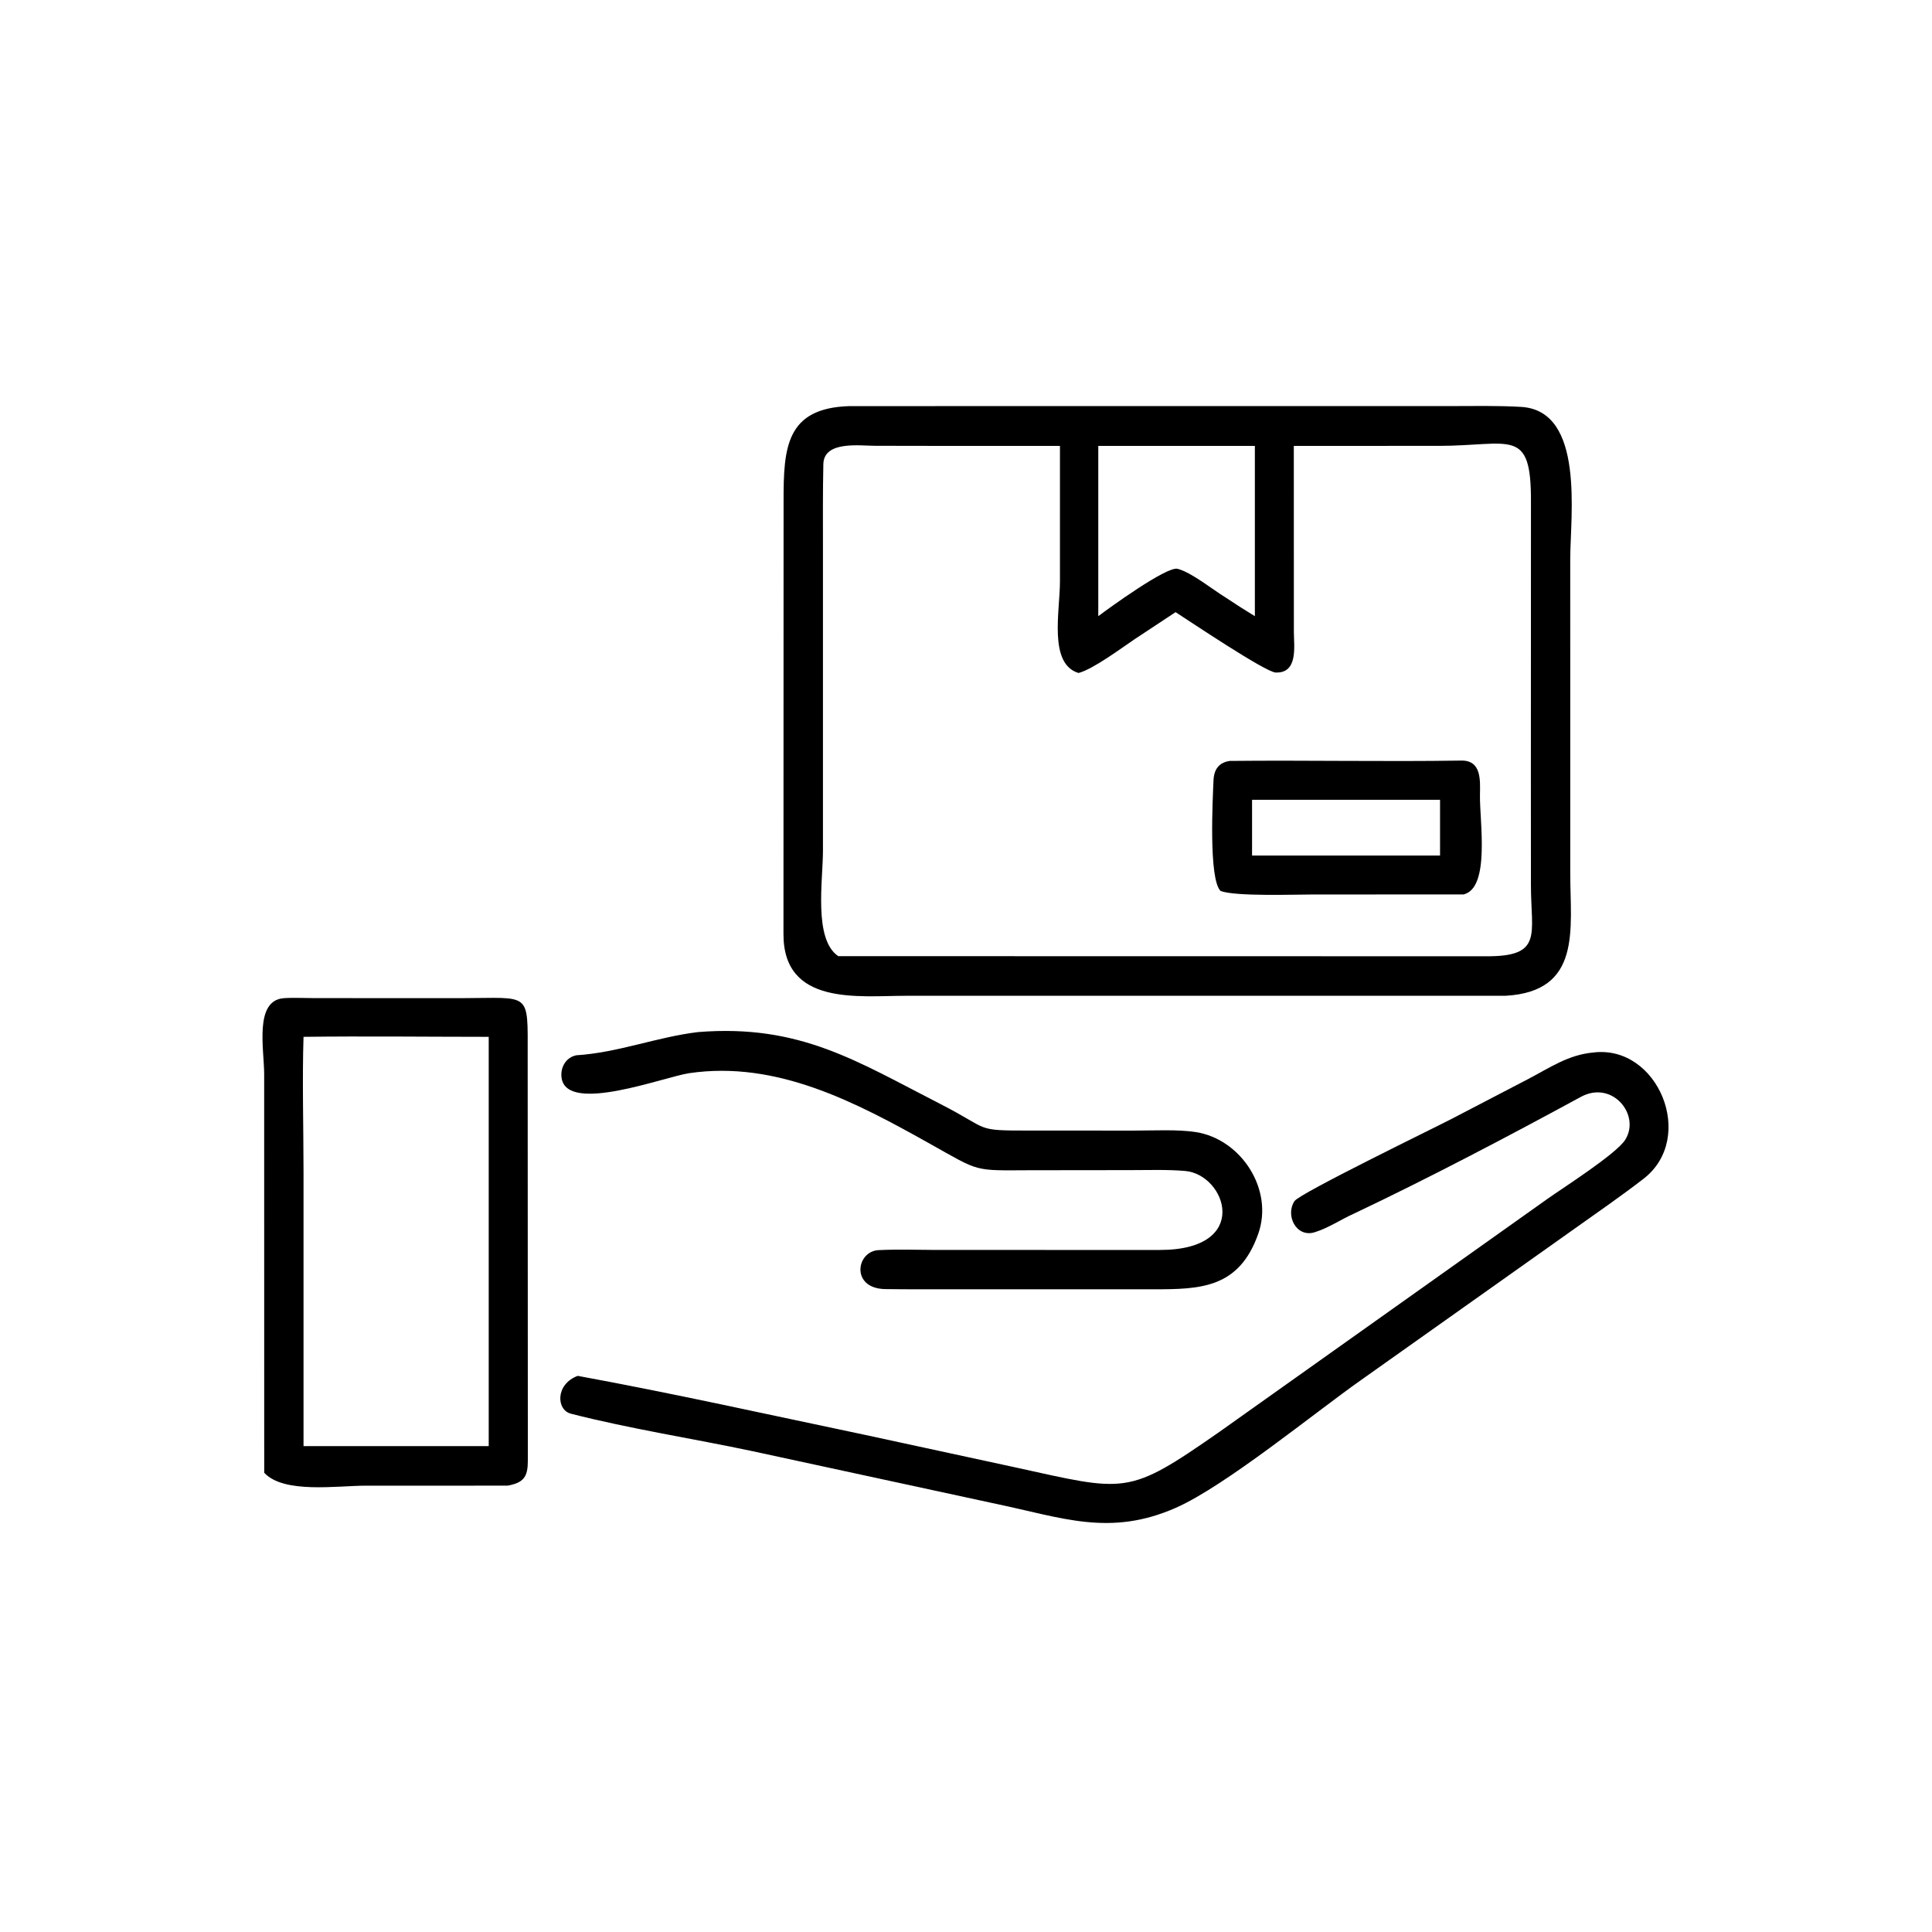
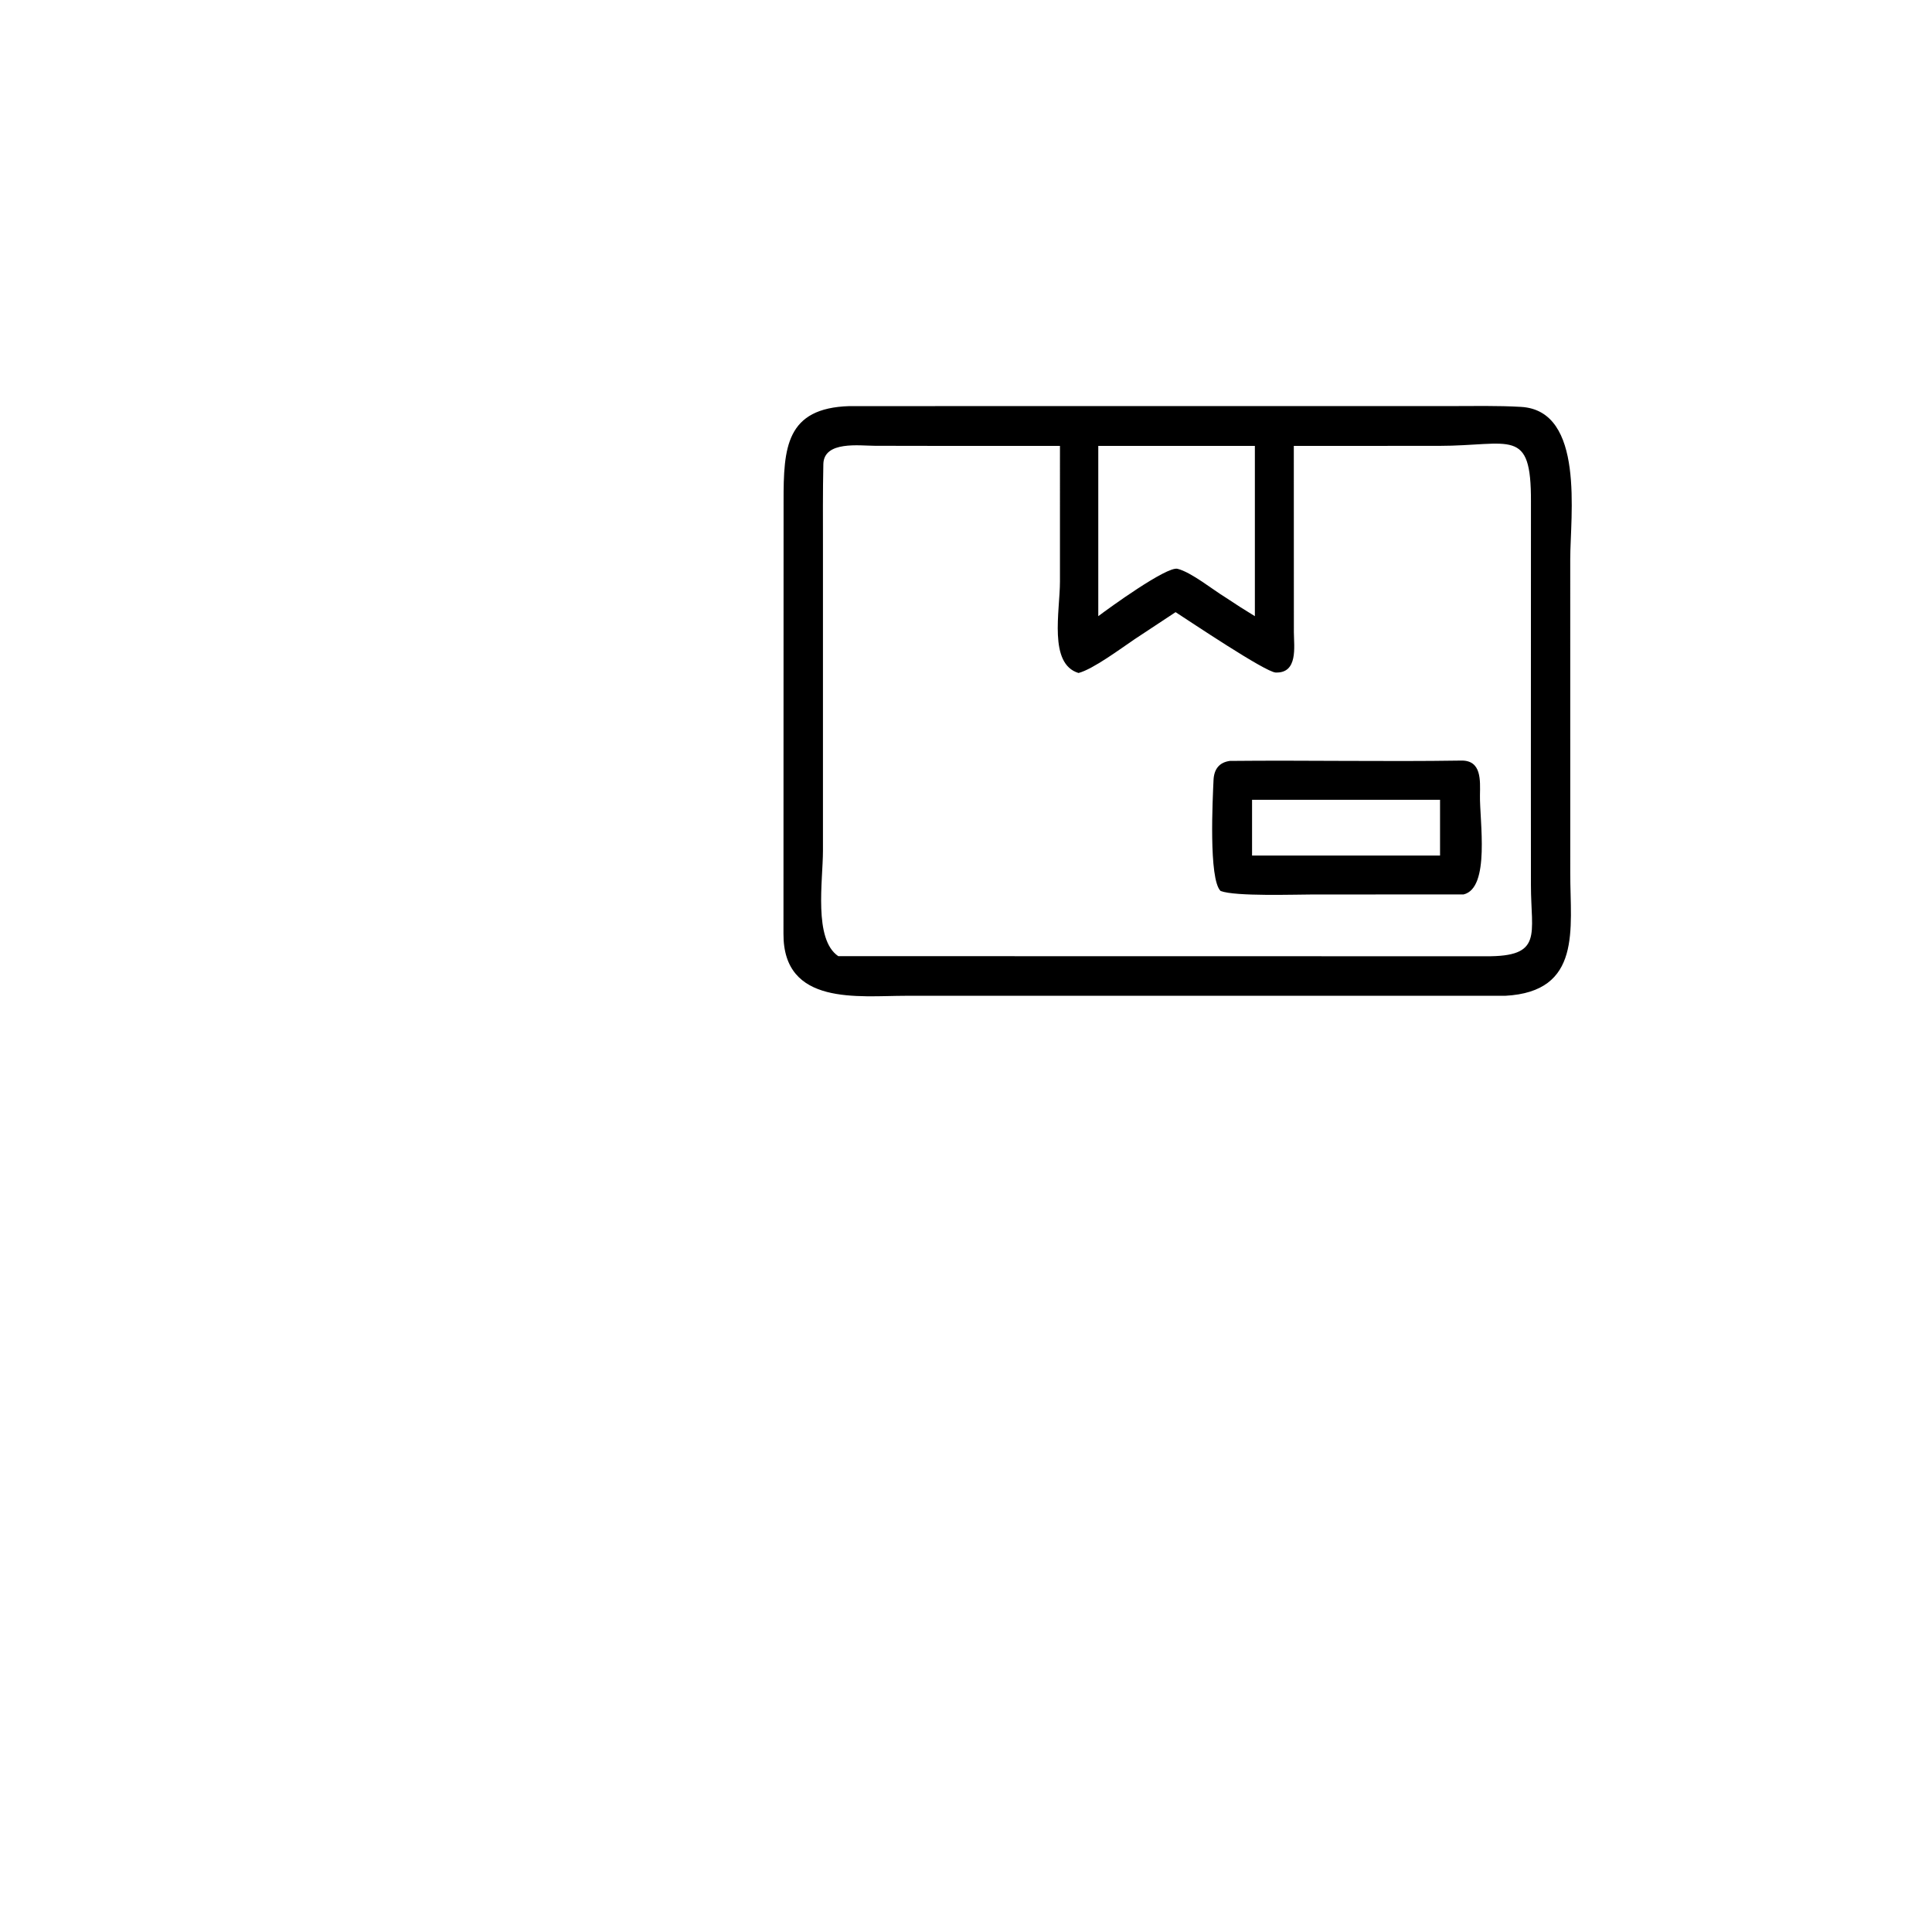
<svg xmlns="http://www.w3.org/2000/svg" width="256" height="256" viewBox="0 0 256 256">
  <path transform="scale(0.5 0.5)" d="M398.875 263.897L240.027 263.896C227.543 263.899 207.53 266.622 207.628 247.452L207.657 132.826C207.636 118.623 208.292 108.121 225.128 107.623L384.01 107.618C390.226 107.613 396.921 107.466 403.117 107.832C420.069 108.833 416.139 136.728 416.129 148.179L416.134 231.546C416.136 246.139 419.297 262.822 398.875 263.897ZM247.937 118.166L231.894 118.14C227.781 118.134 218.332 116.767 218.196 122.997C218.034 130.391 218.091 137.787 218.092 145.18L218.091 225.488C218.083 233.442 215.556 248.933 222.152 253.391L393.741 253.42C409.032 253.547 405.716 247.671 405.712 234.557L405.699 206.125L405.718 132.942C405.8 113.073 400.439 118.14 381.259 118.161L342.873 118.166L342.889 167.565C342.916 171.385 344.025 178.448 338.061 178.225C335.352 178.123 315.217 164.596 311.544 162.227L300.705 169.384C297.085 171.822 289.687 177.344 285.821 178.35C277.814 175.931 280.897 162.04 280.9 154.09L280.901 118.166L247.937 118.166ZM291.056 118.166L291.056 163.294C293.888 161.147 309.21 150.035 312.051 150.737C315.703 151.64 321.514 156.357 324.783 158.33C327.418 160.099 329.842 161.647 332.554 163.294L332.554 118.166L291.056 118.166Z" />
  <path transform="scale(0.5 0.5)" d="M387.84 237.04L348.149 237.044C343.277 237.047 327.382 237.611 323.474 236.118C320.247 233.023 321.394 211.4 321.596 206.751C321.722 203.857 323.088 202.036 325.93 201.652C346.35 201.442 366.811 201.877 387.235 201.56C392.661 201.461 392.262 206.808 392.206 210.732C392.084 217.475 394.997 235.365 387.84 237.04ZM331.808 211.961L331.808 226.726L381.627 226.726L381.627 211.961L331.808 211.961Z" />
-   <path transform="scale(0.5 0.5)" d="M70.02 390.298L70.007 284.626C69.999 278.075 67.311 265.106 75.217 264.529C77.213 264.361 81.263 264.507 83.432 264.51L122.509 264.52C140.717 264.489 139.835 262.609 139.84 279.63L139.883 387.019C139.9 391.258 138.894 392.926 134.528 393.714L97.049 393.717C89.267 393.718 75.216 395.913 70.02 390.298ZM80.438 274.772C80.074 285.915 80.437 299.385 80.438 310.696L80.438 383.235L129.516 383.235L129.516 274.772C113.278 274.767 96.64 274.565 80.438 274.772Z" />
-   <path transform="scale(0.5 0.5)" d="M247.937 331.248L307.384 331.253C331.795 331.254 324.946 311.261 314.077 310.318C309.373 309.91 304.2 310.093 299.348 310.094L273.011 310.124C257.823 310.193 259.846 310.618 246.475 303.128C226.881 292.153 205.908 280.994 182.667 284.399C176.059 285.367 150.379 295.245 148.843 285.756C148.414 283.107 149.795 280.297 152.69 279.664C163.816 278.967 174.105 274.806 185.04 273.506C212.042 271.36 227.084 281.264 249.204 292.568C262.719 299.474 257.917 299.611 272.983 299.611L300.655 299.618C305.597 299.615 312.224 299.265 316.97 300.026C328.958 301.947 337.566 315.245 333.465 326.924C328.375 341.425 318.144 341.679 305.716 341.677L252.387 341.673C246.467 341.675 240.547 341.702 234.631 341.624C225.383 341.502 226.862 331.587 232.843 331.295C237.741 331.057 243.025 331.221 247.937 331.248Z" />
-   <path transform="scale(0.5 0.5)" d="M229.442 380.299L268.74 388.799C298.617 395.343 298.676 396.522 323.132 379.479L410.061 317.736C414.188 314.793 428.335 305.831 430.718 302.024C434.823 295.465 427.278 286.153 418.937 290.689C399.817 301.088 378.608 312.234 358.959 321.552C355.417 323.113 352.096 325.43 348.385 326.564C343.504 328.055 340.555 322.048 343.06 318.298C344.448 316.22 379.814 299.058 384.852 296.437L404.883 286.007C410.703 282.969 415.597 279.526 422.223 278.928C439.346 276.771 449.649 301.461 435.579 312.367C432.582 314.69 429.58 316.867 426.497 319.082L360.728 365.702C348.269 374.482 324.844 393.715 311.631 399.575C294.106 407.302 281.513 402.195 263.955 398.536L199.434 384.579C183.482 381.197 167.035 378.68 151.257 374.633C147.449 373.656 147.113 366.848 153.104 364.618C178.633 369.299 204.05 374.976 229.442 380.299Z" />
</svg>